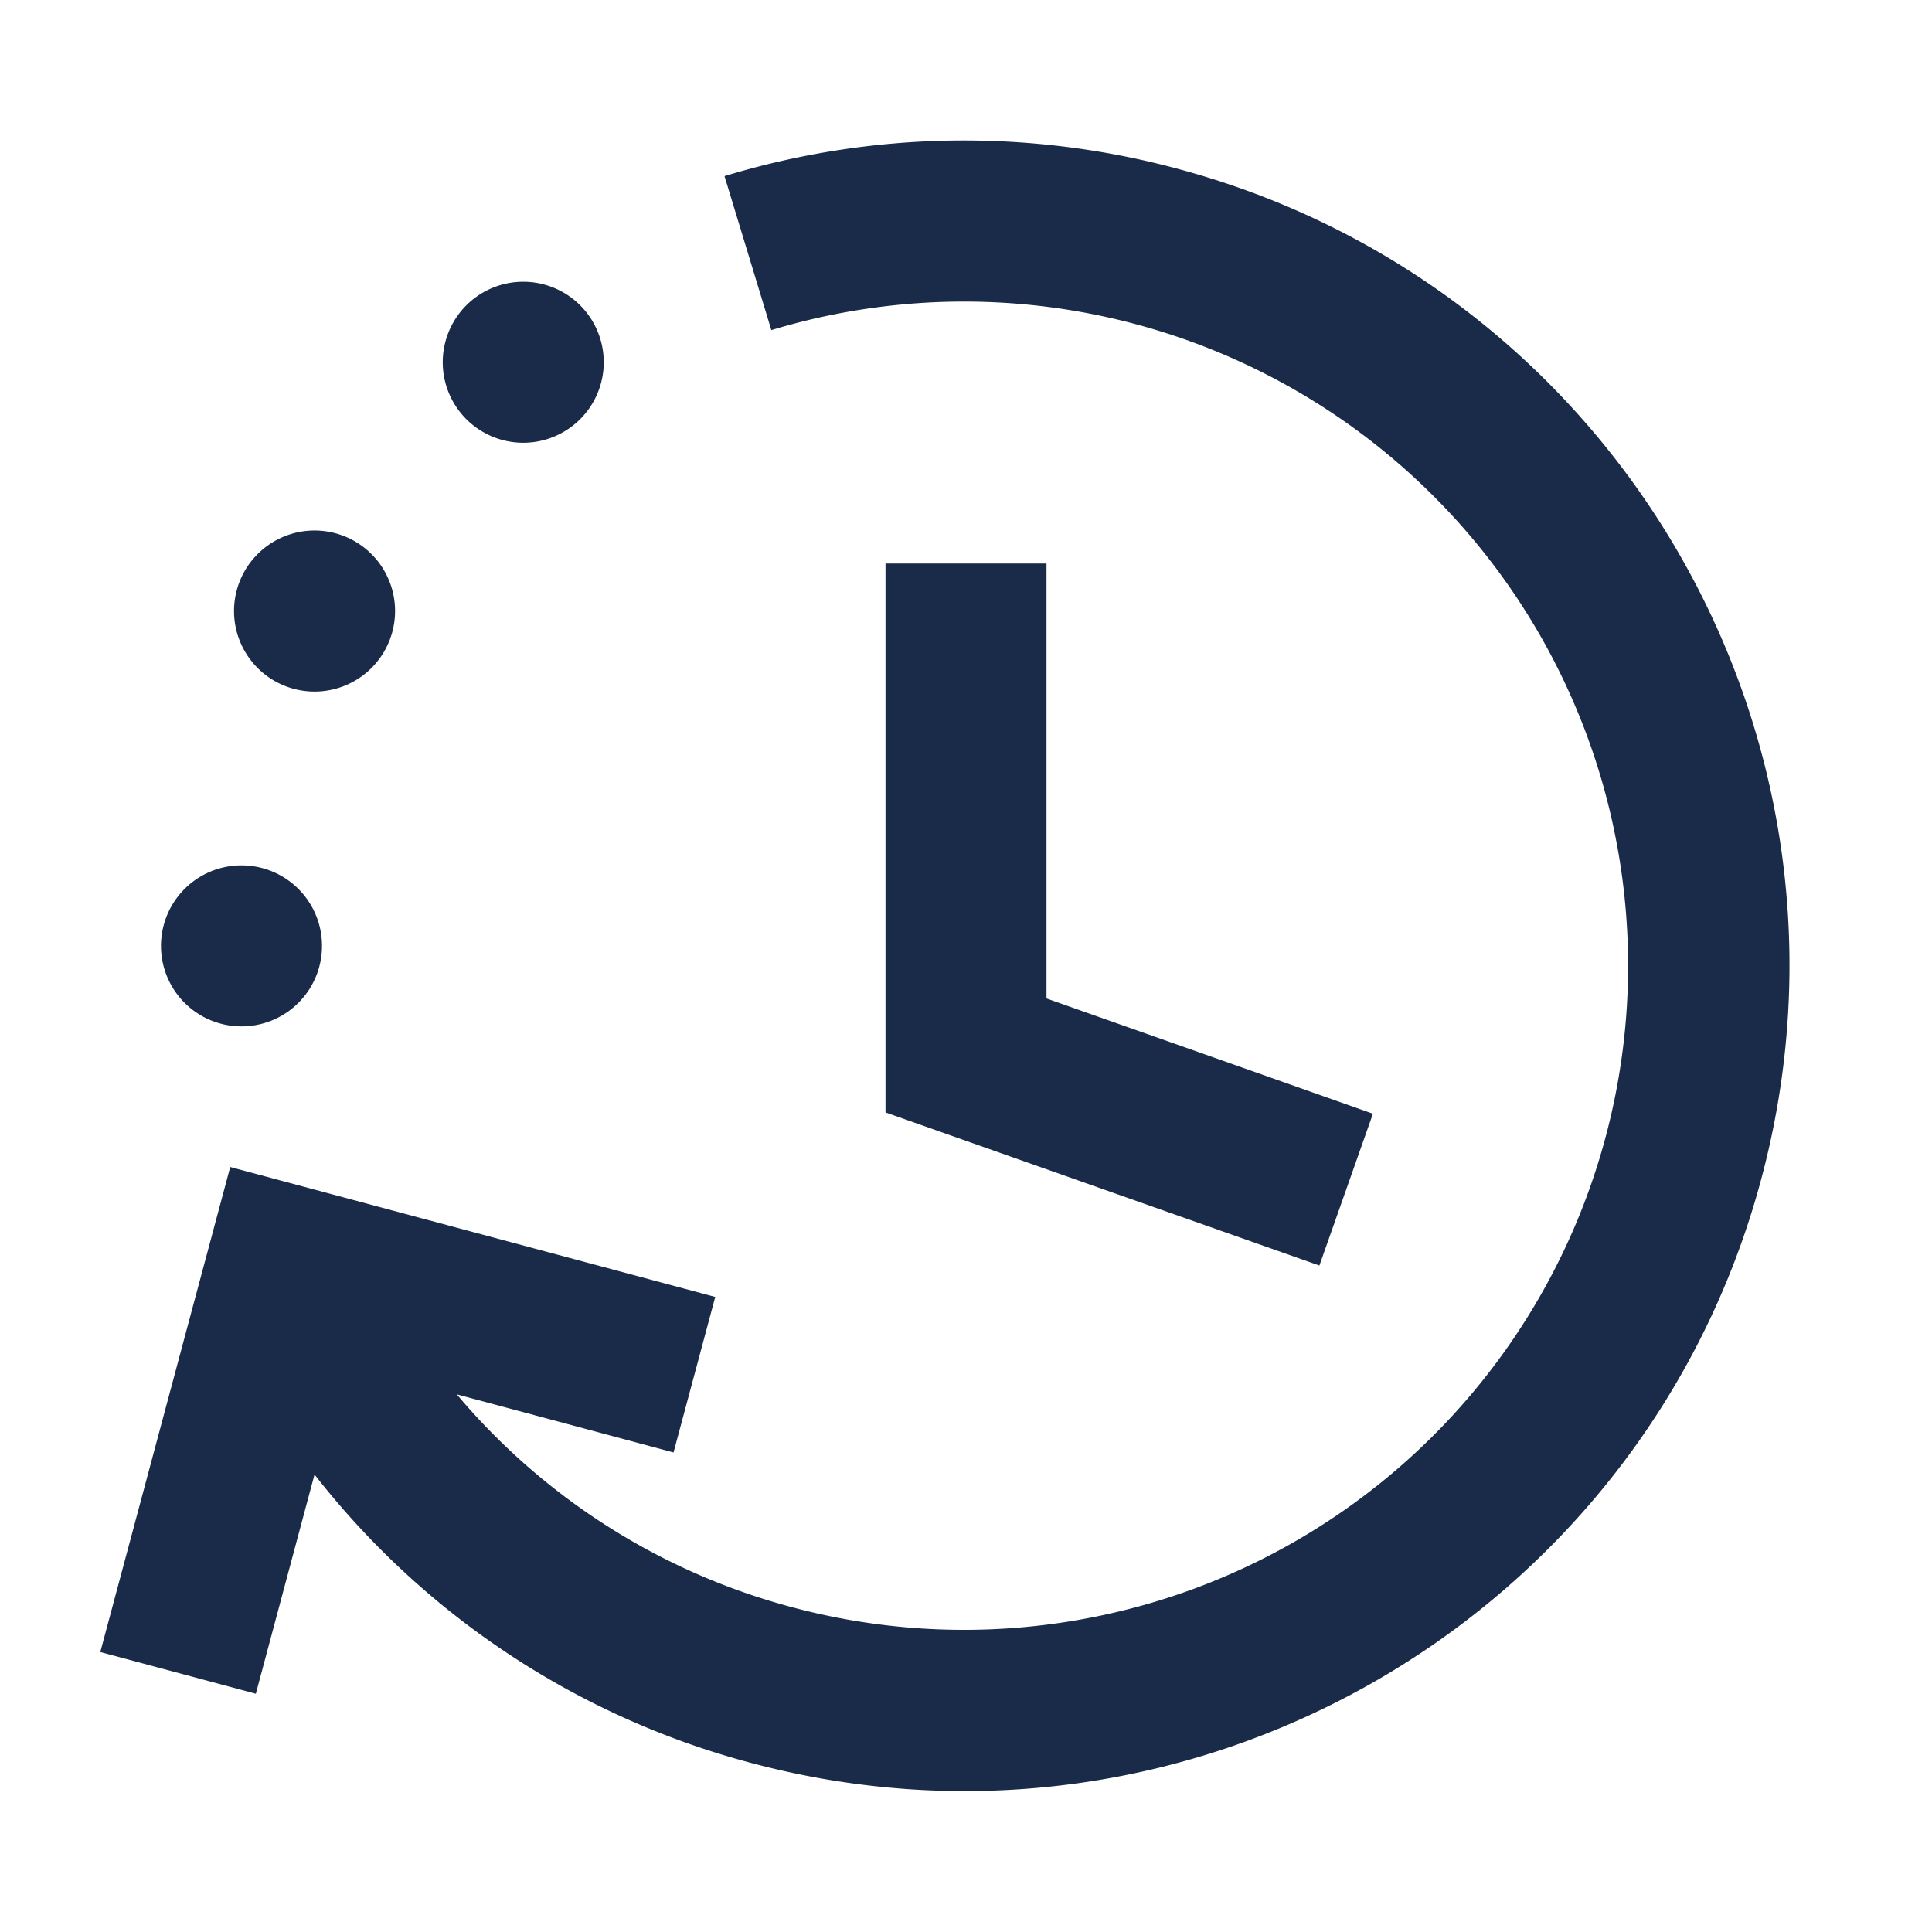
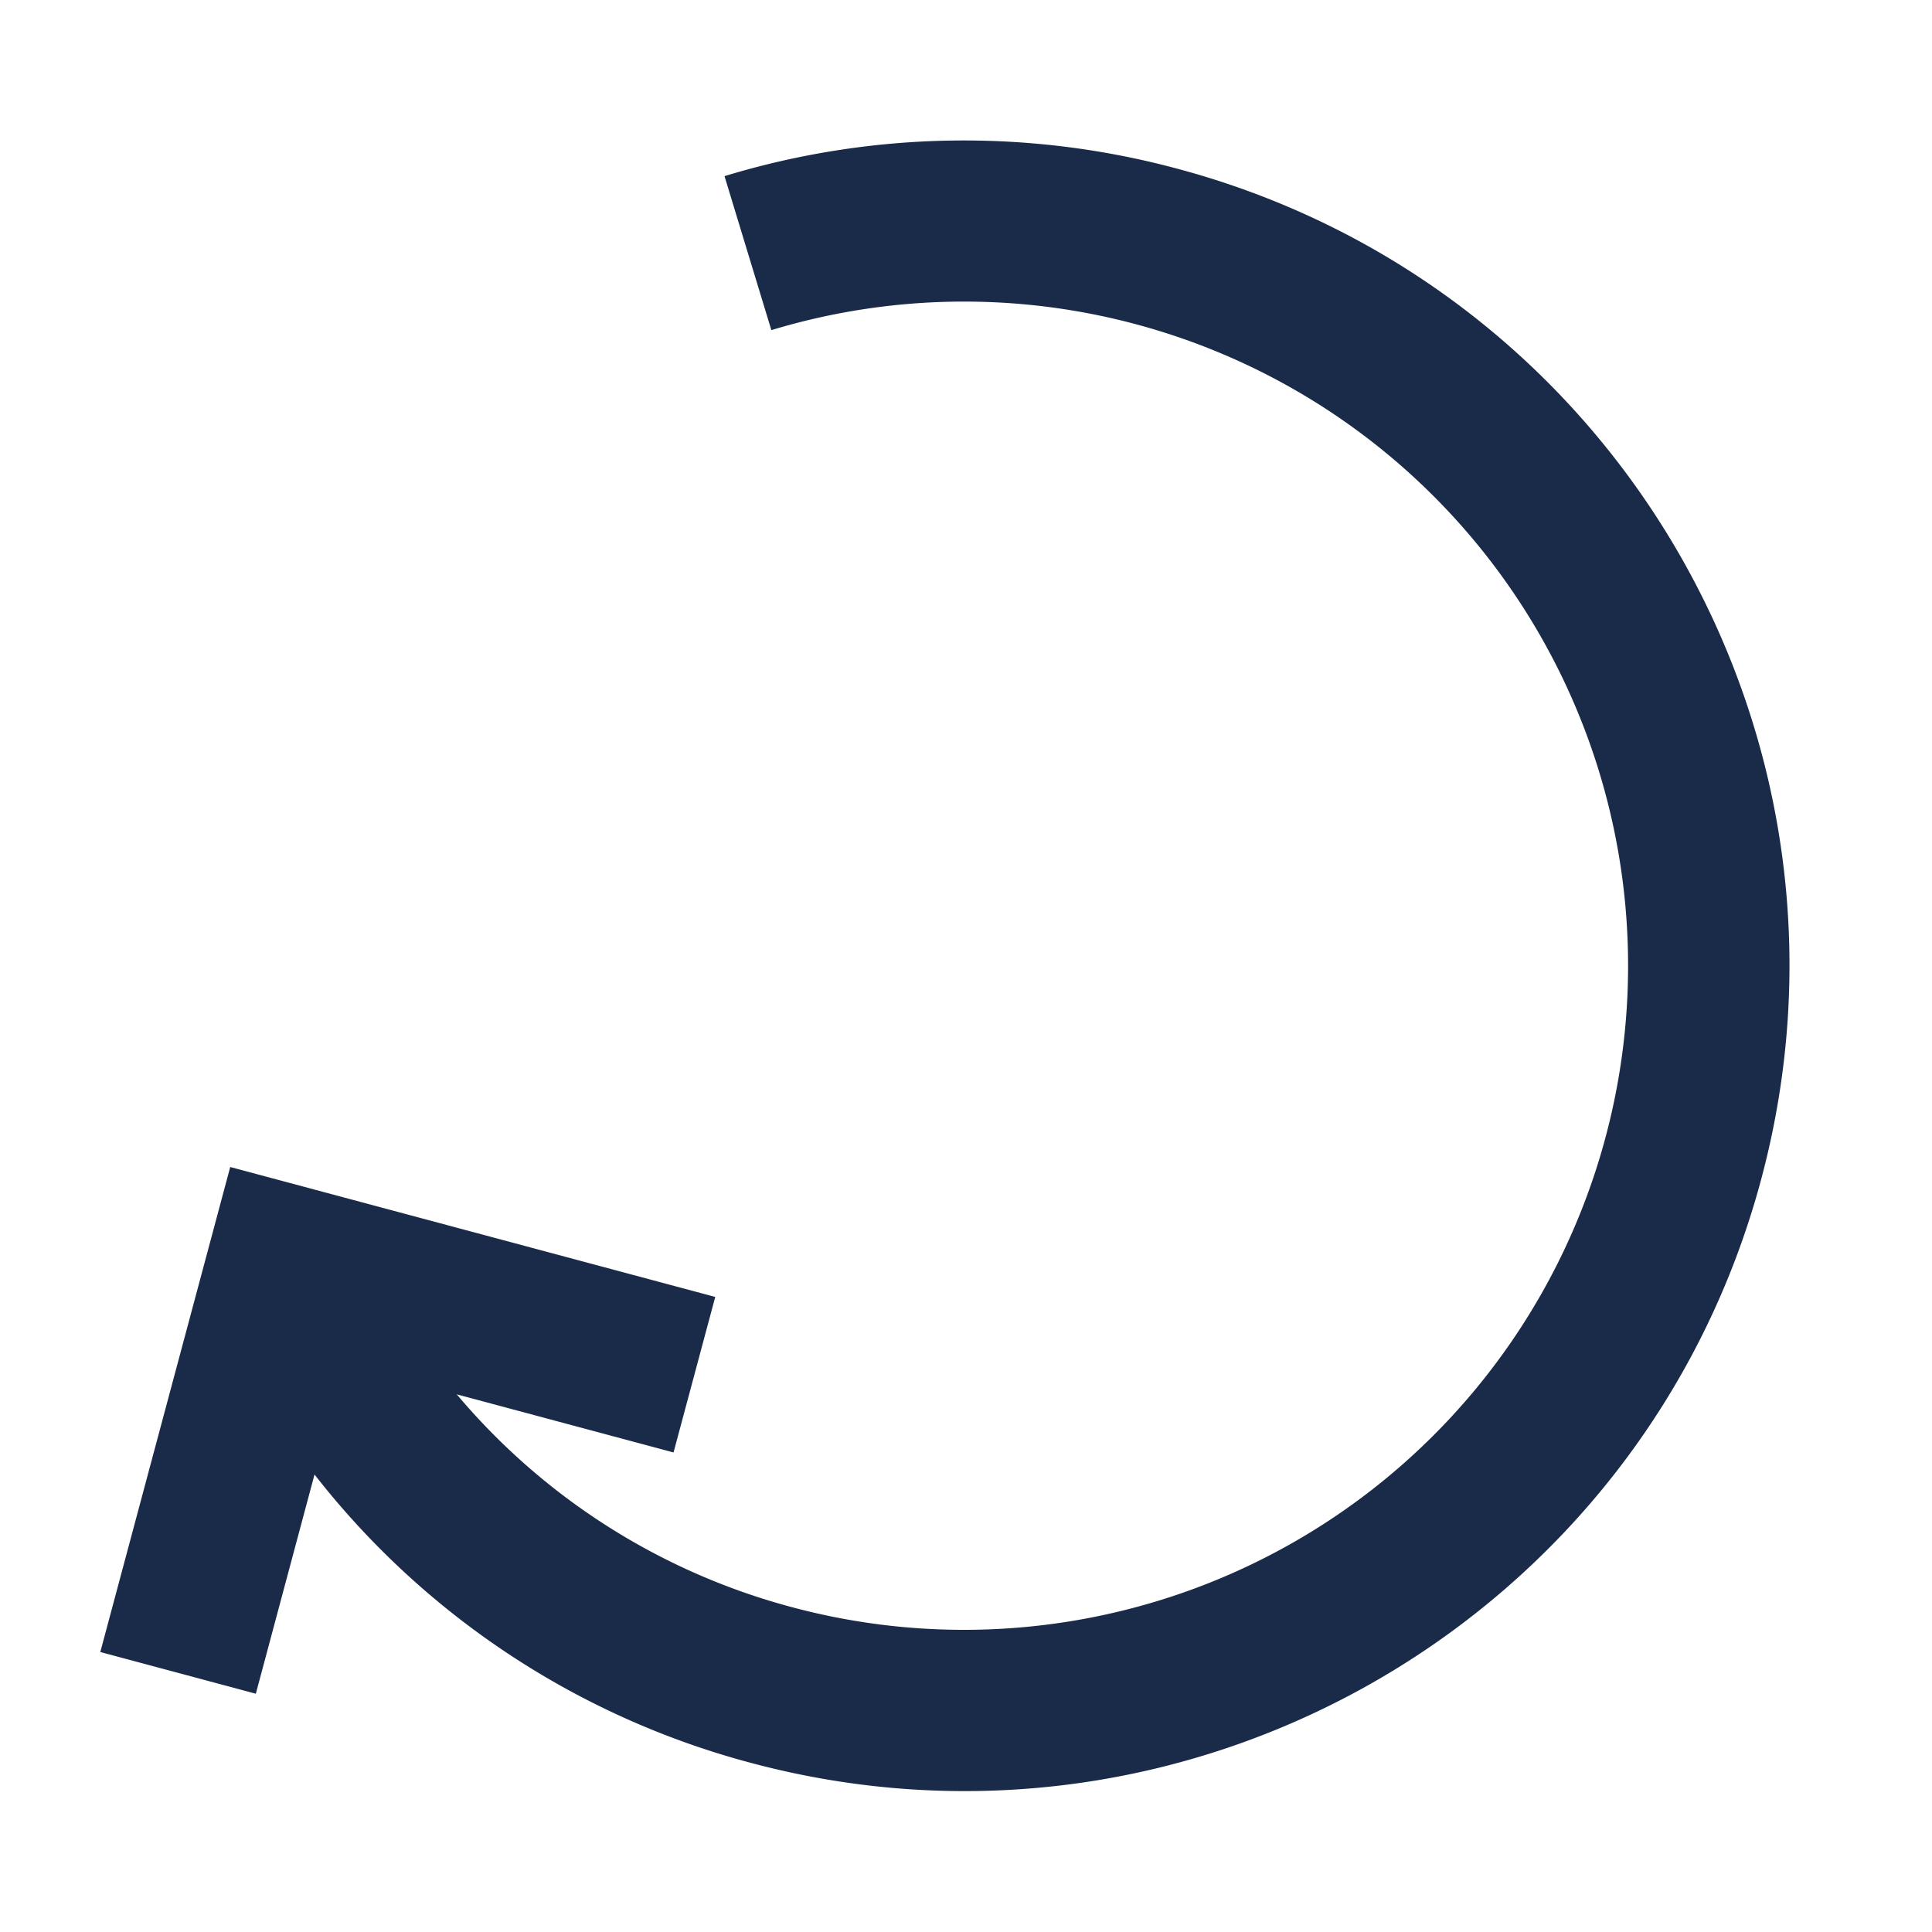
<svg xmlns="http://www.w3.org/2000/svg" xmlns:xlink="http://www.w3.org/1999/xlink" class="c-icon__c-clock-duration" width="24" height="24">
  <defs>
    <symbol fill="none" viewBox="0 0 24 24" id="c-clock-duration">
      <path fill="#1A2B49" d="m3.178 21.04.729-2.723a10.2 10.2 0 0 0 5.417 3.581c5.468 1.465 11.089-1.78 12.554-7.248S20.098 3.562 14.63 2.097A10.2 10.2 0 0 0 9 2.188l.582 1.913a8.25 8.25 0 1 1 .26 15.865 8.2 8.2 0 0 1-4.168-2.645l2.693.722.518-1.932-6.025-1.614-1.614 6.025z" />
-       <path fill="#1A2B49" d="M11 7v6.819l5.39 1.902.665-1.886L13 12.403V7zm-7.091 4.333a1 1 0 1 1-1.818.834 1 1 0 0 1 1.818-.834M4.324 8.5a1 1 0 1 0-.833-1.819A1 1 0 0 0 4.324 8.5m2.176-3a1 1 0 1 0 0-2 1 1 0 0 0 0 2" />
    </symbol>
  </defs>
  <use xlink:href="#c-clock-duration" />
</svg>